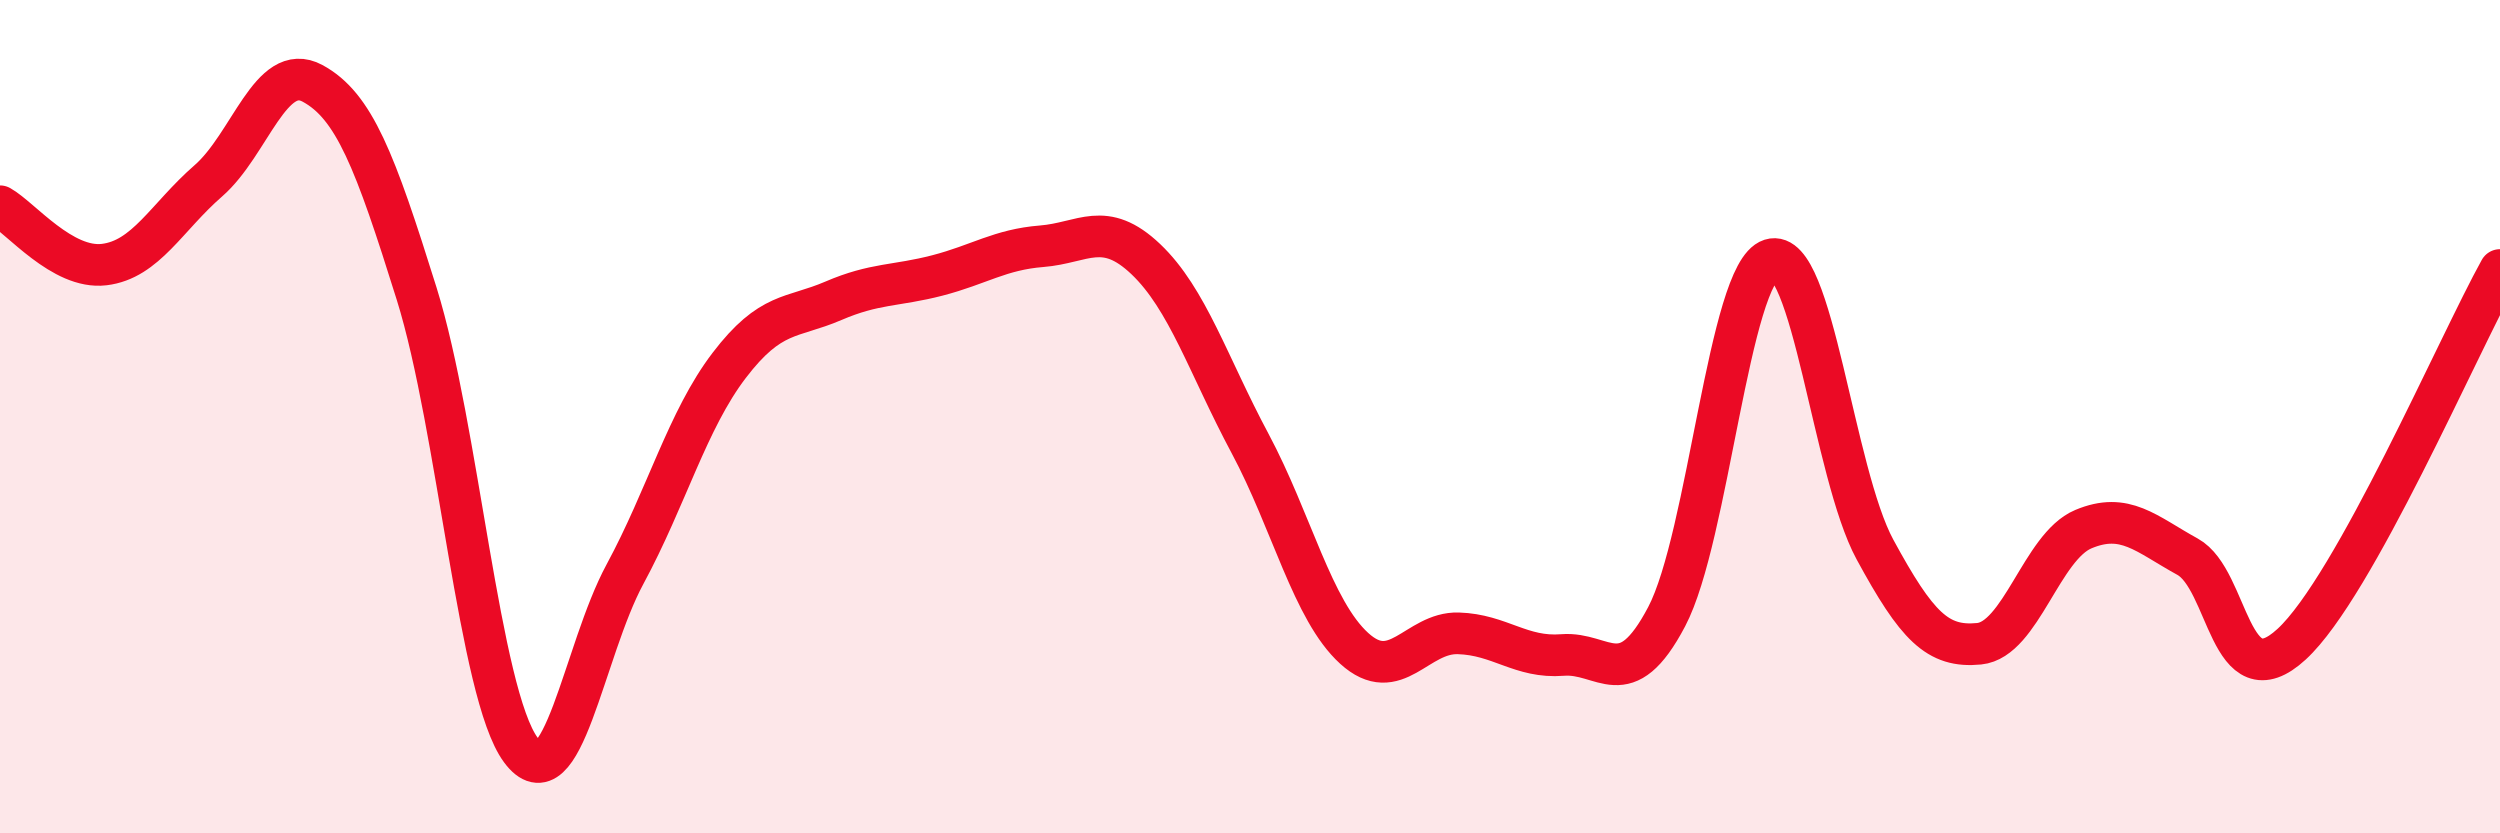
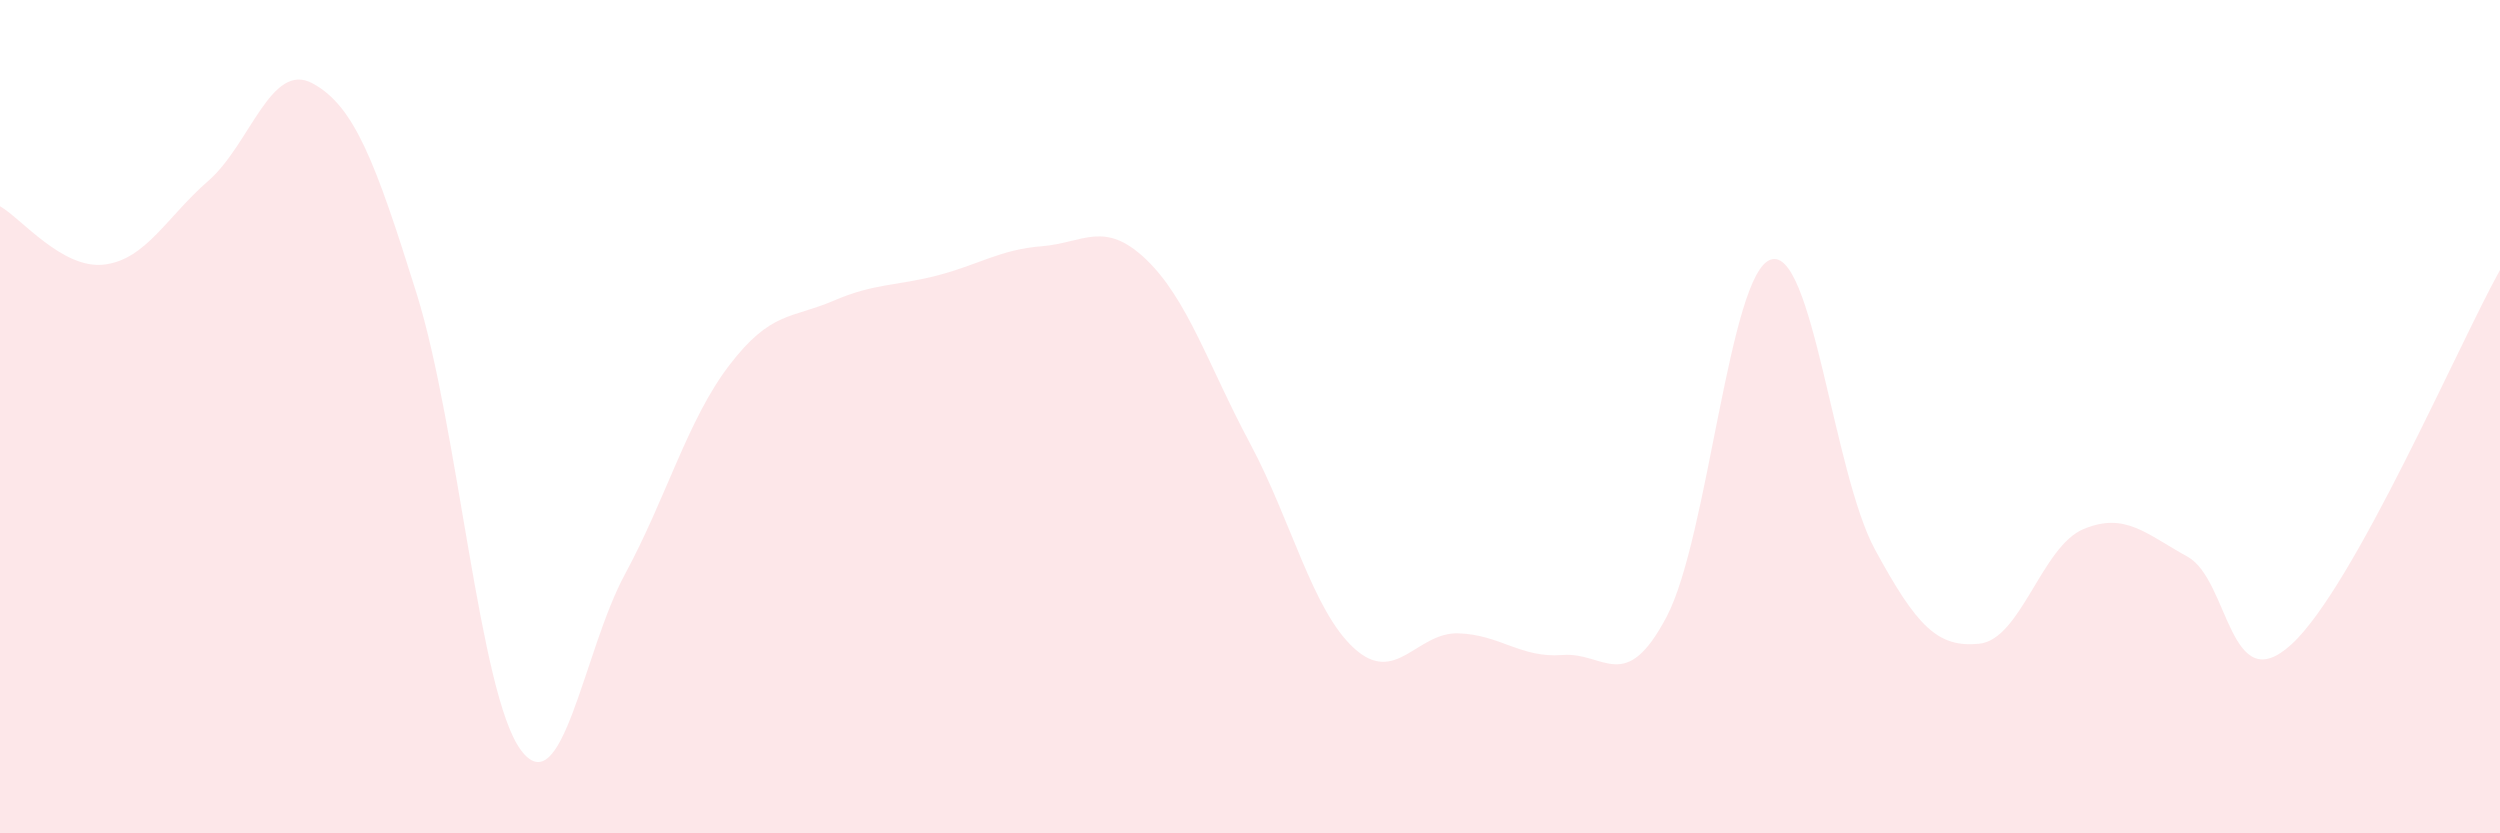
<svg xmlns="http://www.w3.org/2000/svg" width="60" height="20" viewBox="0 0 60 20">
  <path d="M 0,4.95 C 0.5,5.23 1.5,6.47 2.5,6.35 C 3.5,6.23 4,5.21 5,4.34 C 6,3.47 6.5,1.46 7.5,2 C 8.5,2.54 9,3.85 10,7.05 C 11,10.25 11.5,16.65 12.5,18 C 13.5,19.35 14,15.63 15,13.78 C 16,11.93 16.5,10.08 17.5,8.77 C 18.5,7.46 19,7.65 20,7.22 C 21,6.79 21.5,6.87 22.5,6.61 C 23.5,6.35 24,5.99 25,5.91 C 26,5.83 26.5,5.27 27.5,6.22 C 28.5,7.17 29,8.77 30,10.64 C 31,12.51 31.5,14.65 32.5,15.56 C 33.5,16.47 34,15.17 35,15.2 C 36,15.23 36.5,15.8 37.5,15.72 C 38.5,15.64 39,16.7 40,14.8 C 41,12.9 41.5,6.55 42.5,6.23 C 43.5,5.91 44,11.35 45,13.19 C 46,15.03 46.5,15.55 47.5,15.45 C 48.5,15.35 49,13.12 50,12.7 C 51,12.28 51.5,12.81 52.5,13.36 C 53.5,13.91 53.5,16.84 55,15.46 C 56.5,14.08 59,8.28 60,6.48L60 20L0 20Z" fill="#EB0A25" opacity="0.1" stroke-linecap="round" stroke-linejoin="round" />
-   <path d="M 0,4.95 C 0.5,5.23 1.5,6.47 2.5,6.35 C 3.5,6.23 4,5.21 5,4.34 C 6,3.47 6.5,1.46 7.5,2 C 8.5,2.54 9,3.85 10,7.05 C 11,10.25 11.5,16.65 12.5,18 C 13.5,19.35 14,15.63 15,13.78 C 16,11.93 16.5,10.08 17.5,8.77 C 18.5,7.46 19,7.65 20,7.22 C 21,6.79 21.5,6.87 22.5,6.61 C 23.5,6.35 24,5.99 25,5.91 C 26,5.83 26.5,5.27 27.5,6.22 C 28.5,7.17 29,8.77 30,10.64 C 31,12.51 31.5,14.65 32.5,15.56 C 33.5,16.47 34,15.17 35,15.2 C 36,15.23 36.5,15.8 37.5,15.72 C 38.5,15.64 39,16.7 40,14.8 C 41,12.9 41.5,6.55 42.5,6.23 C 43.5,5.91 44,11.35 45,13.19 C 46,15.03 46.5,15.55 47.5,15.45 C 48.5,15.35 49,13.12 50,12.7 C 51,12.28 51.5,12.81 52.5,13.36 C 53.5,13.91 53.5,16.84 55,15.46 C 56.5,14.08 59,8.28 60,6.48" stroke="#EB0A25" stroke-width="1" fill="none" stroke-linecap="round" stroke-linejoin="round" />
</svg>